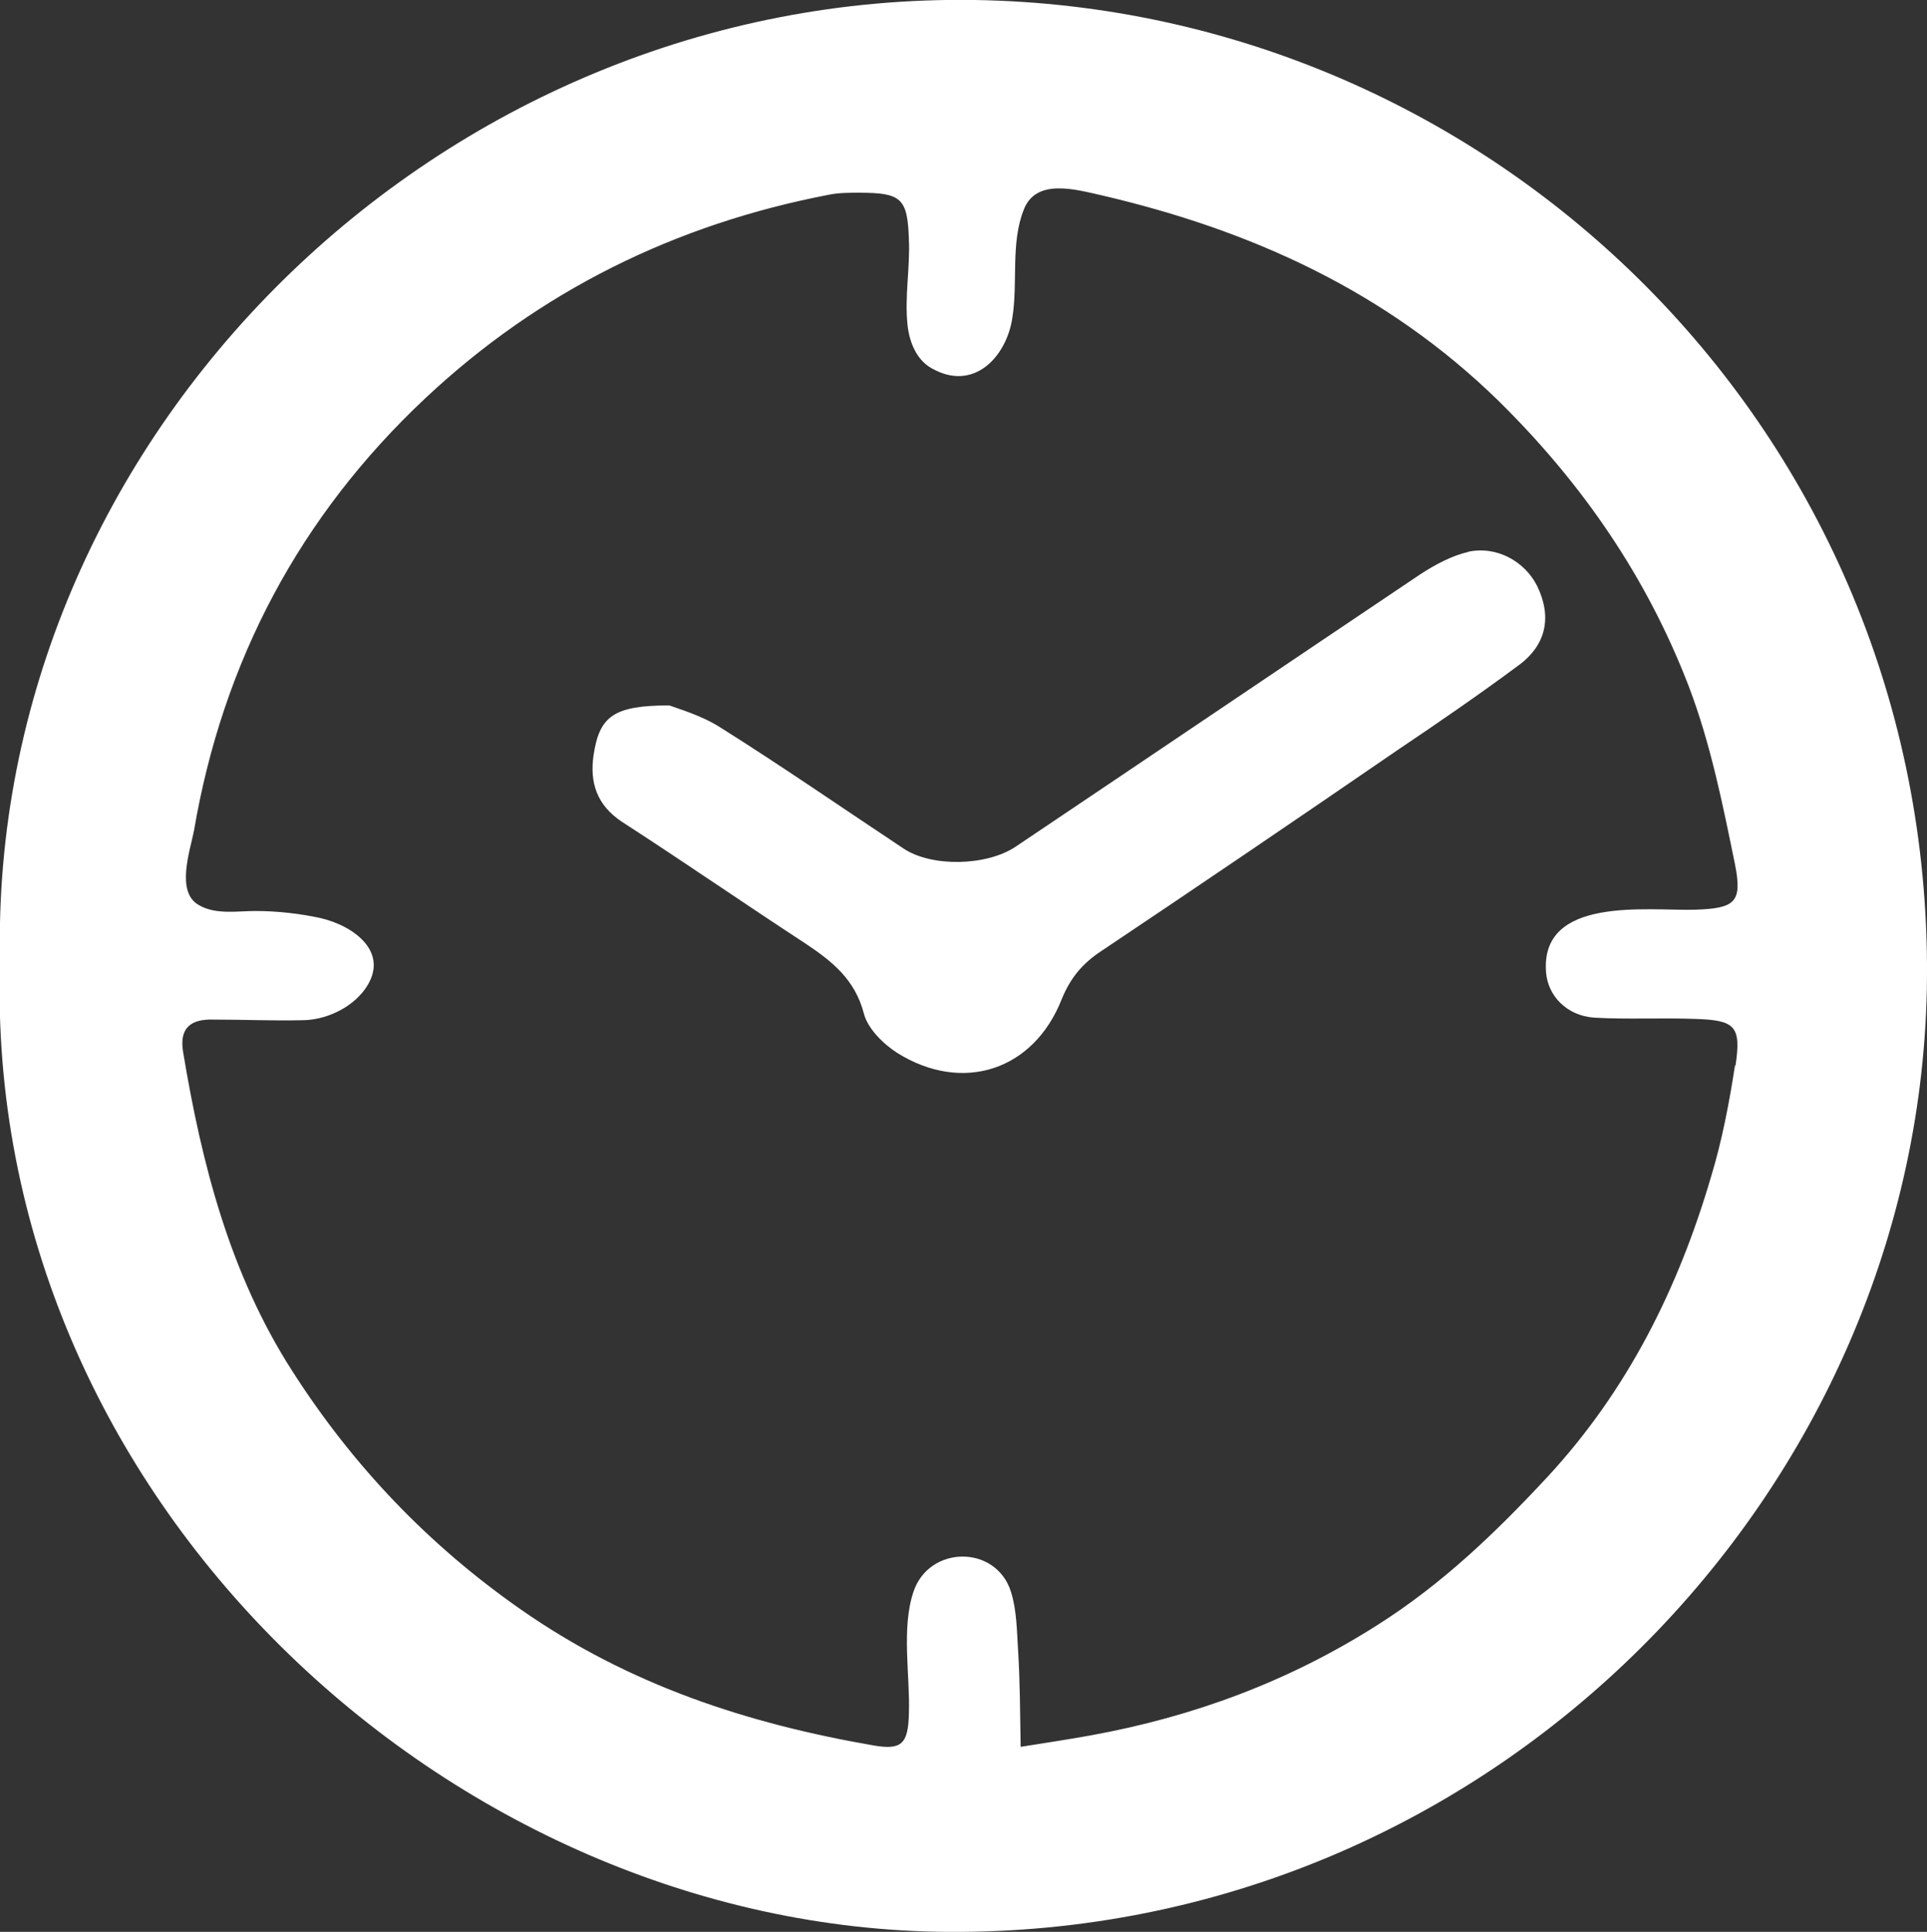
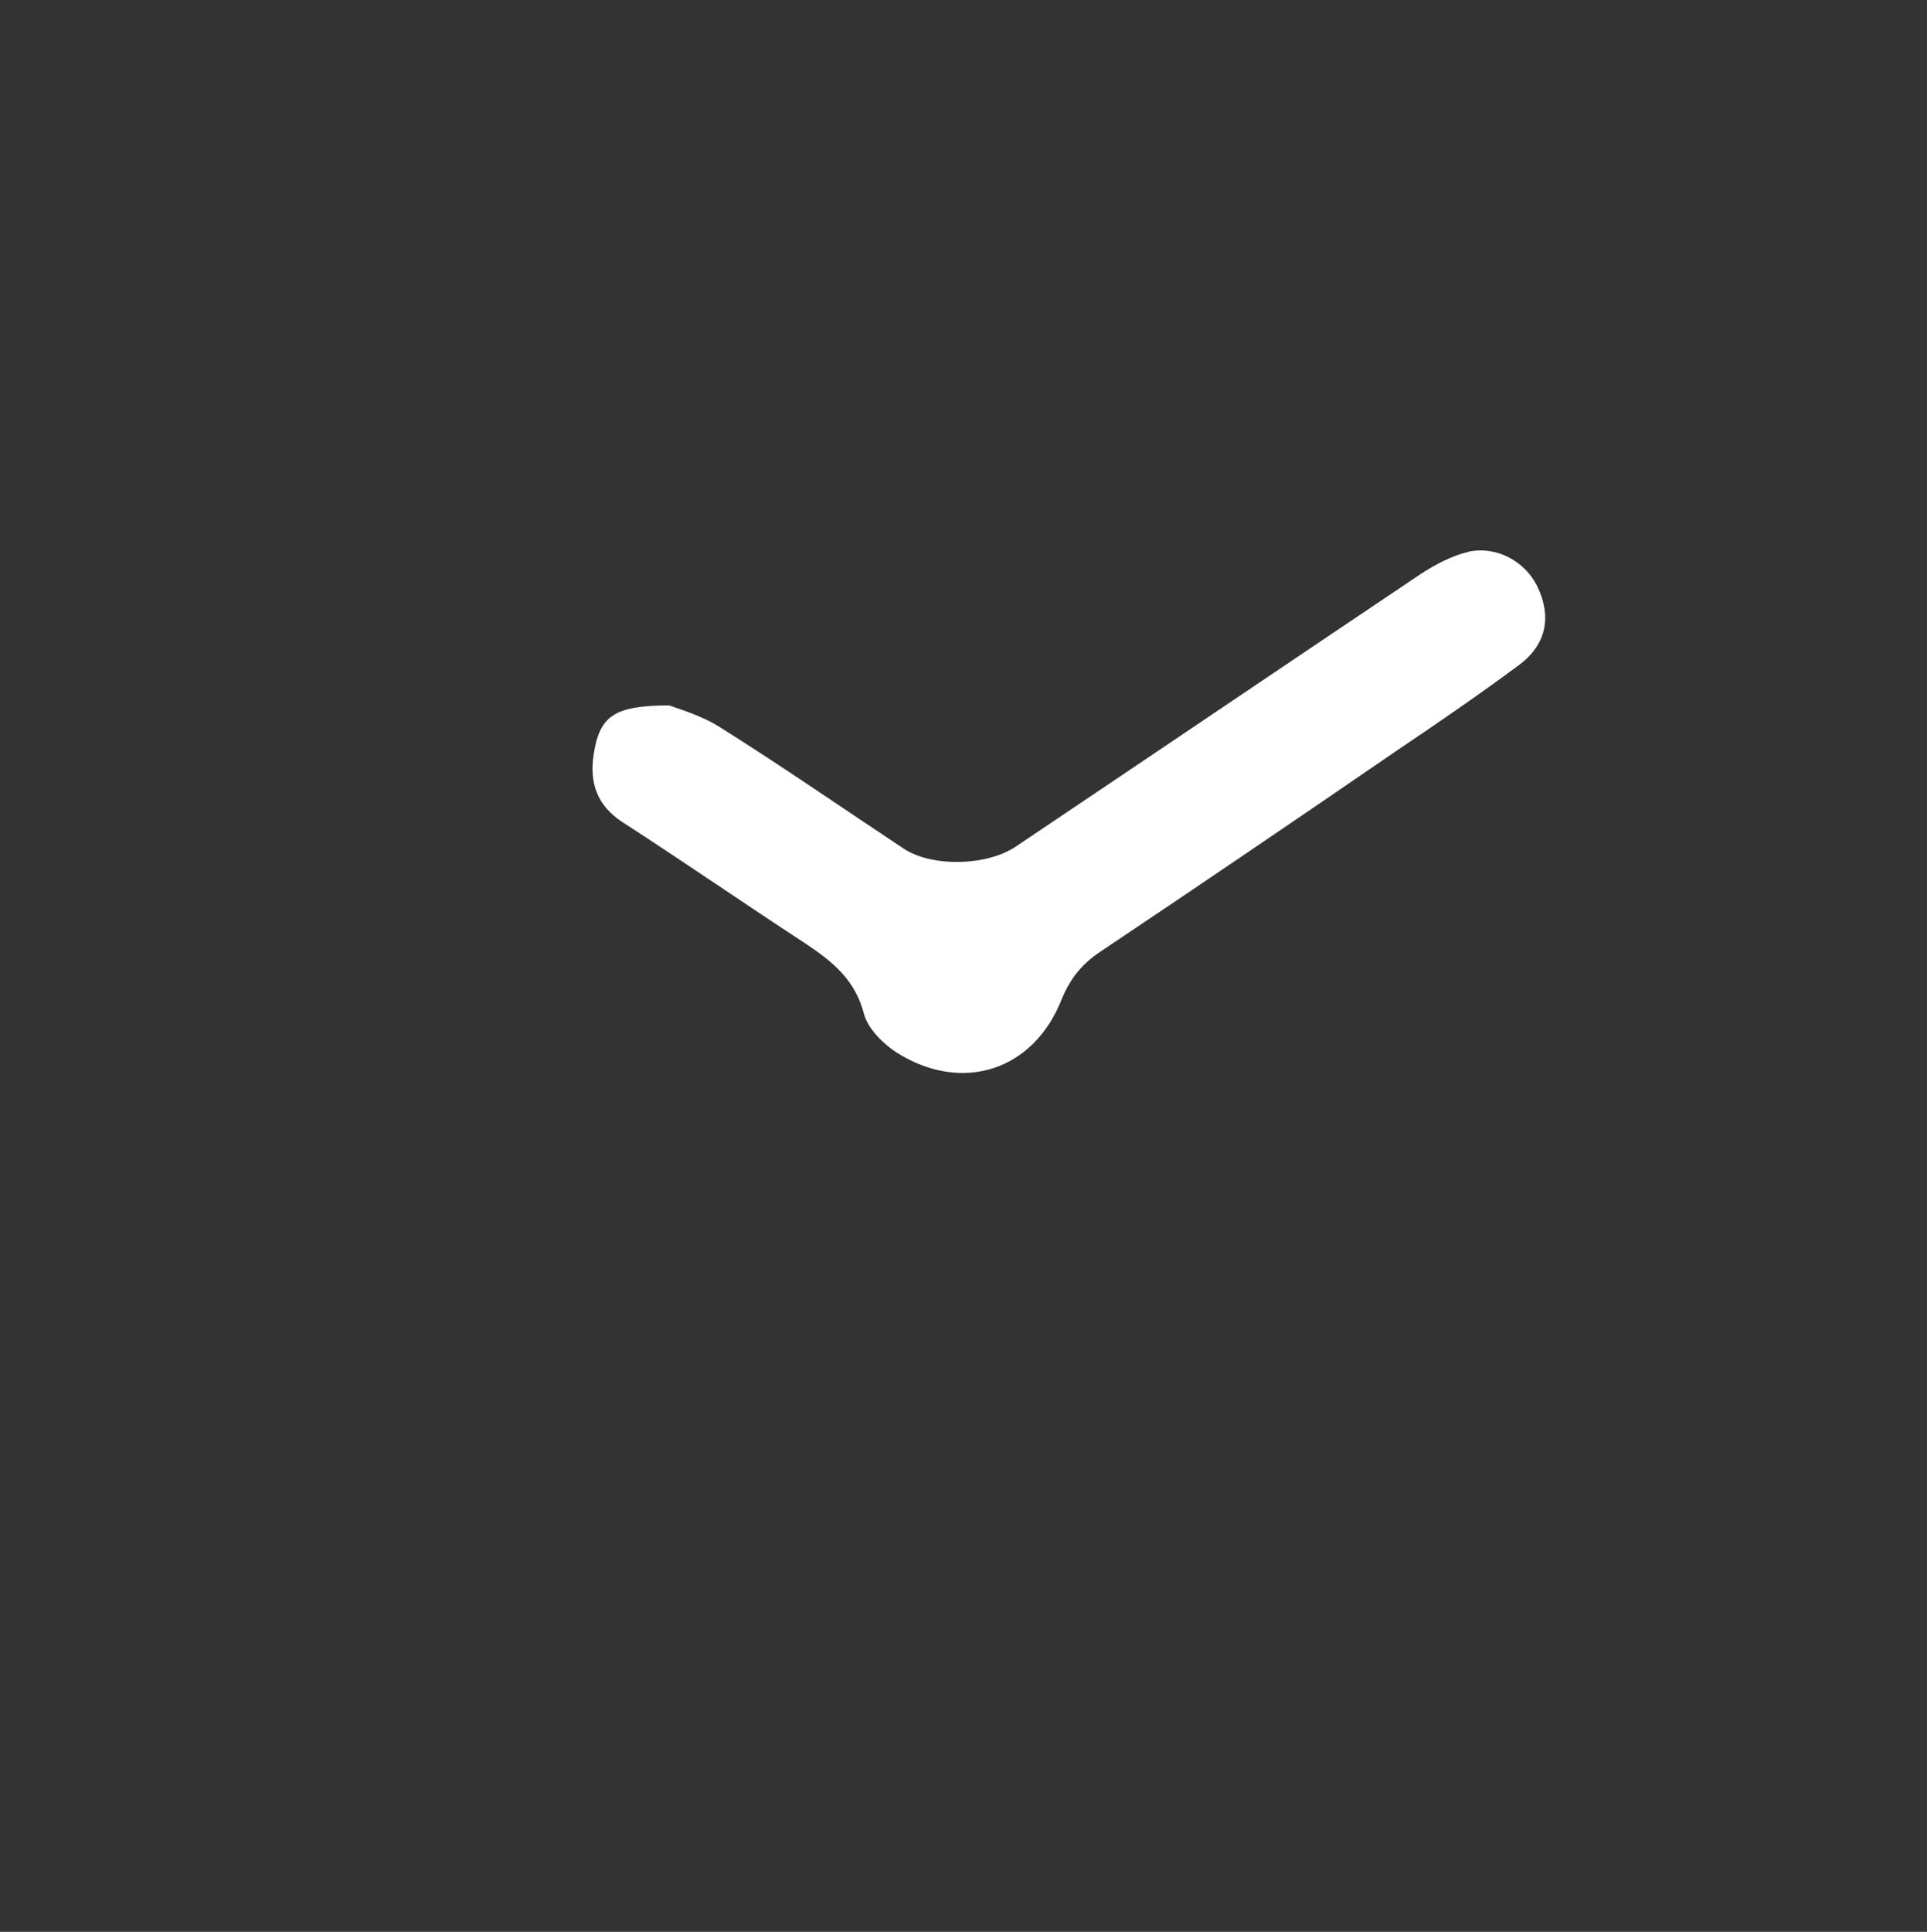
<svg xmlns="http://www.w3.org/2000/svg" id="Ebene_2" viewBox="0 0 30 30.07">
  <rect x="0" y="0" width="30" height="30.07" fill="#333333" stroke="none" />
  <defs>
    <style>.cls-1{fill:#fff;}</style>
  </defs>
  <g id="Text">
-     <path class="cls-1" d="M22.86,8.59c-.26.06-.52.2-.75.35-2.1,1.41-4.2,2.83-6.3,4.24-.45.3-1.3.32-1.74.03-.95-.63-1.89-1.28-2.86-1.89-.3-.19-.66-.29-.79-.34-.87,0-1.09.17-1.18.78-.06.42.05.77.44,1.03.96.62,1.9,1.27,2.85,1.89.42.28.78.56.92,1.1.06.23.3.47.52.61,1.01.63,2.12.28,2.56-.84.14-.34.33-.56.62-.75,1.54-1.03,3.07-2.07,4.6-3.12.64-.43,1.28-.87,1.9-1.33.43-.32.51-.76.28-1.23-.19-.38-.63-.63-1.08-.53Z" />
-     <path class="cls-1" d="M15.18,0C6.85-.13-.18,6.79,0,14.97c-.26,8.36,7.03,15.05,14.75,15.1,8.49.06,15.2-6.88,15.25-14.87C30.05,6.73,23.27.13,15.18,0ZM27.01,16.59c-.09.58-.2,1.16-.37,1.72-.51,1.74-1.3,3.33-2.55,4.68-.8.86-1.63,1.66-2.64,2.3-1.38.88-2.87,1.43-4.46,1.72-.33.06-.66.11-1.1.18-.01-.54-.01-1.02-.04-1.5-.02-.31-.02-.62-.11-.91-.23-.74-1.28-.73-1.52,0-.19.57-.05,1.3-.07,1.89-.01.48-.12.57-.54.5-1.97-.34-3.81-.94-5.49-2.11-1.45-1.01-2.63-2.25-3.57-3.72-.97-1.51-1.41-3.22-1.7-4.97-.06-.37.12-.51.47-.5.46,0,.92.02,1.38.01.36,0,.76-.18.98-.48.41-.57-.17-.99-.69-1.11-.32-.07-.68-.11-1.01-.11-.29,0-.62.06-.88-.09-.37-.2-.14-.85-.08-1.16.45-2.64,1.65-4.9,3.6-6.73,1.78-1.67,3.89-2.71,6.29-3.17.15-.03.31-.03.46-.03.66,0,.76.08.78.73.02.44-.07.89-.02,1.34.03.26.14.53.37.66.66.38,1.17-.18,1.26-.78.09-.55-.03-1.17.18-1.69.19-.49.81-.31,1.21-.22,2.32.54,4.43,1.49,6.18,3.2,1.31,1.29,2.31,2.75,2.96,4.44.34.89.53,1.84.72,2.77.12.6,0,.69-.63.71-.72.02-2.41-.22-2.31.98.03.36.32.67.75.7.53.03,1.05,0,1.58.02.61.02.71.11.62.72Z" />
+     <path class="cls-1" d="M22.86,8.59c-.26.06-.52.2-.75.35-2.1,1.41-4.2,2.83-6.3,4.24-.45.3-1.3.32-1.74.03-.95-.63-1.89-1.28-2.86-1.89-.3-.19-.66-.29-.79-.34-.87,0-1.09.17-1.18.78-.06.42.05.77.44,1.03.96.62,1.9,1.27,2.85,1.89.42.28.78.56.92,1.1.06.23.3.47.52.61,1.01.63,2.12.28,2.56-.84.14-.34.33-.56.62-.75,1.54-1.03,3.07-2.07,4.6-3.12.64-.43,1.28-.87,1.9-1.33.43-.32.51-.76.28-1.23-.19-.38-.63-.63-1.08-.53" />
  </g>
</svg>